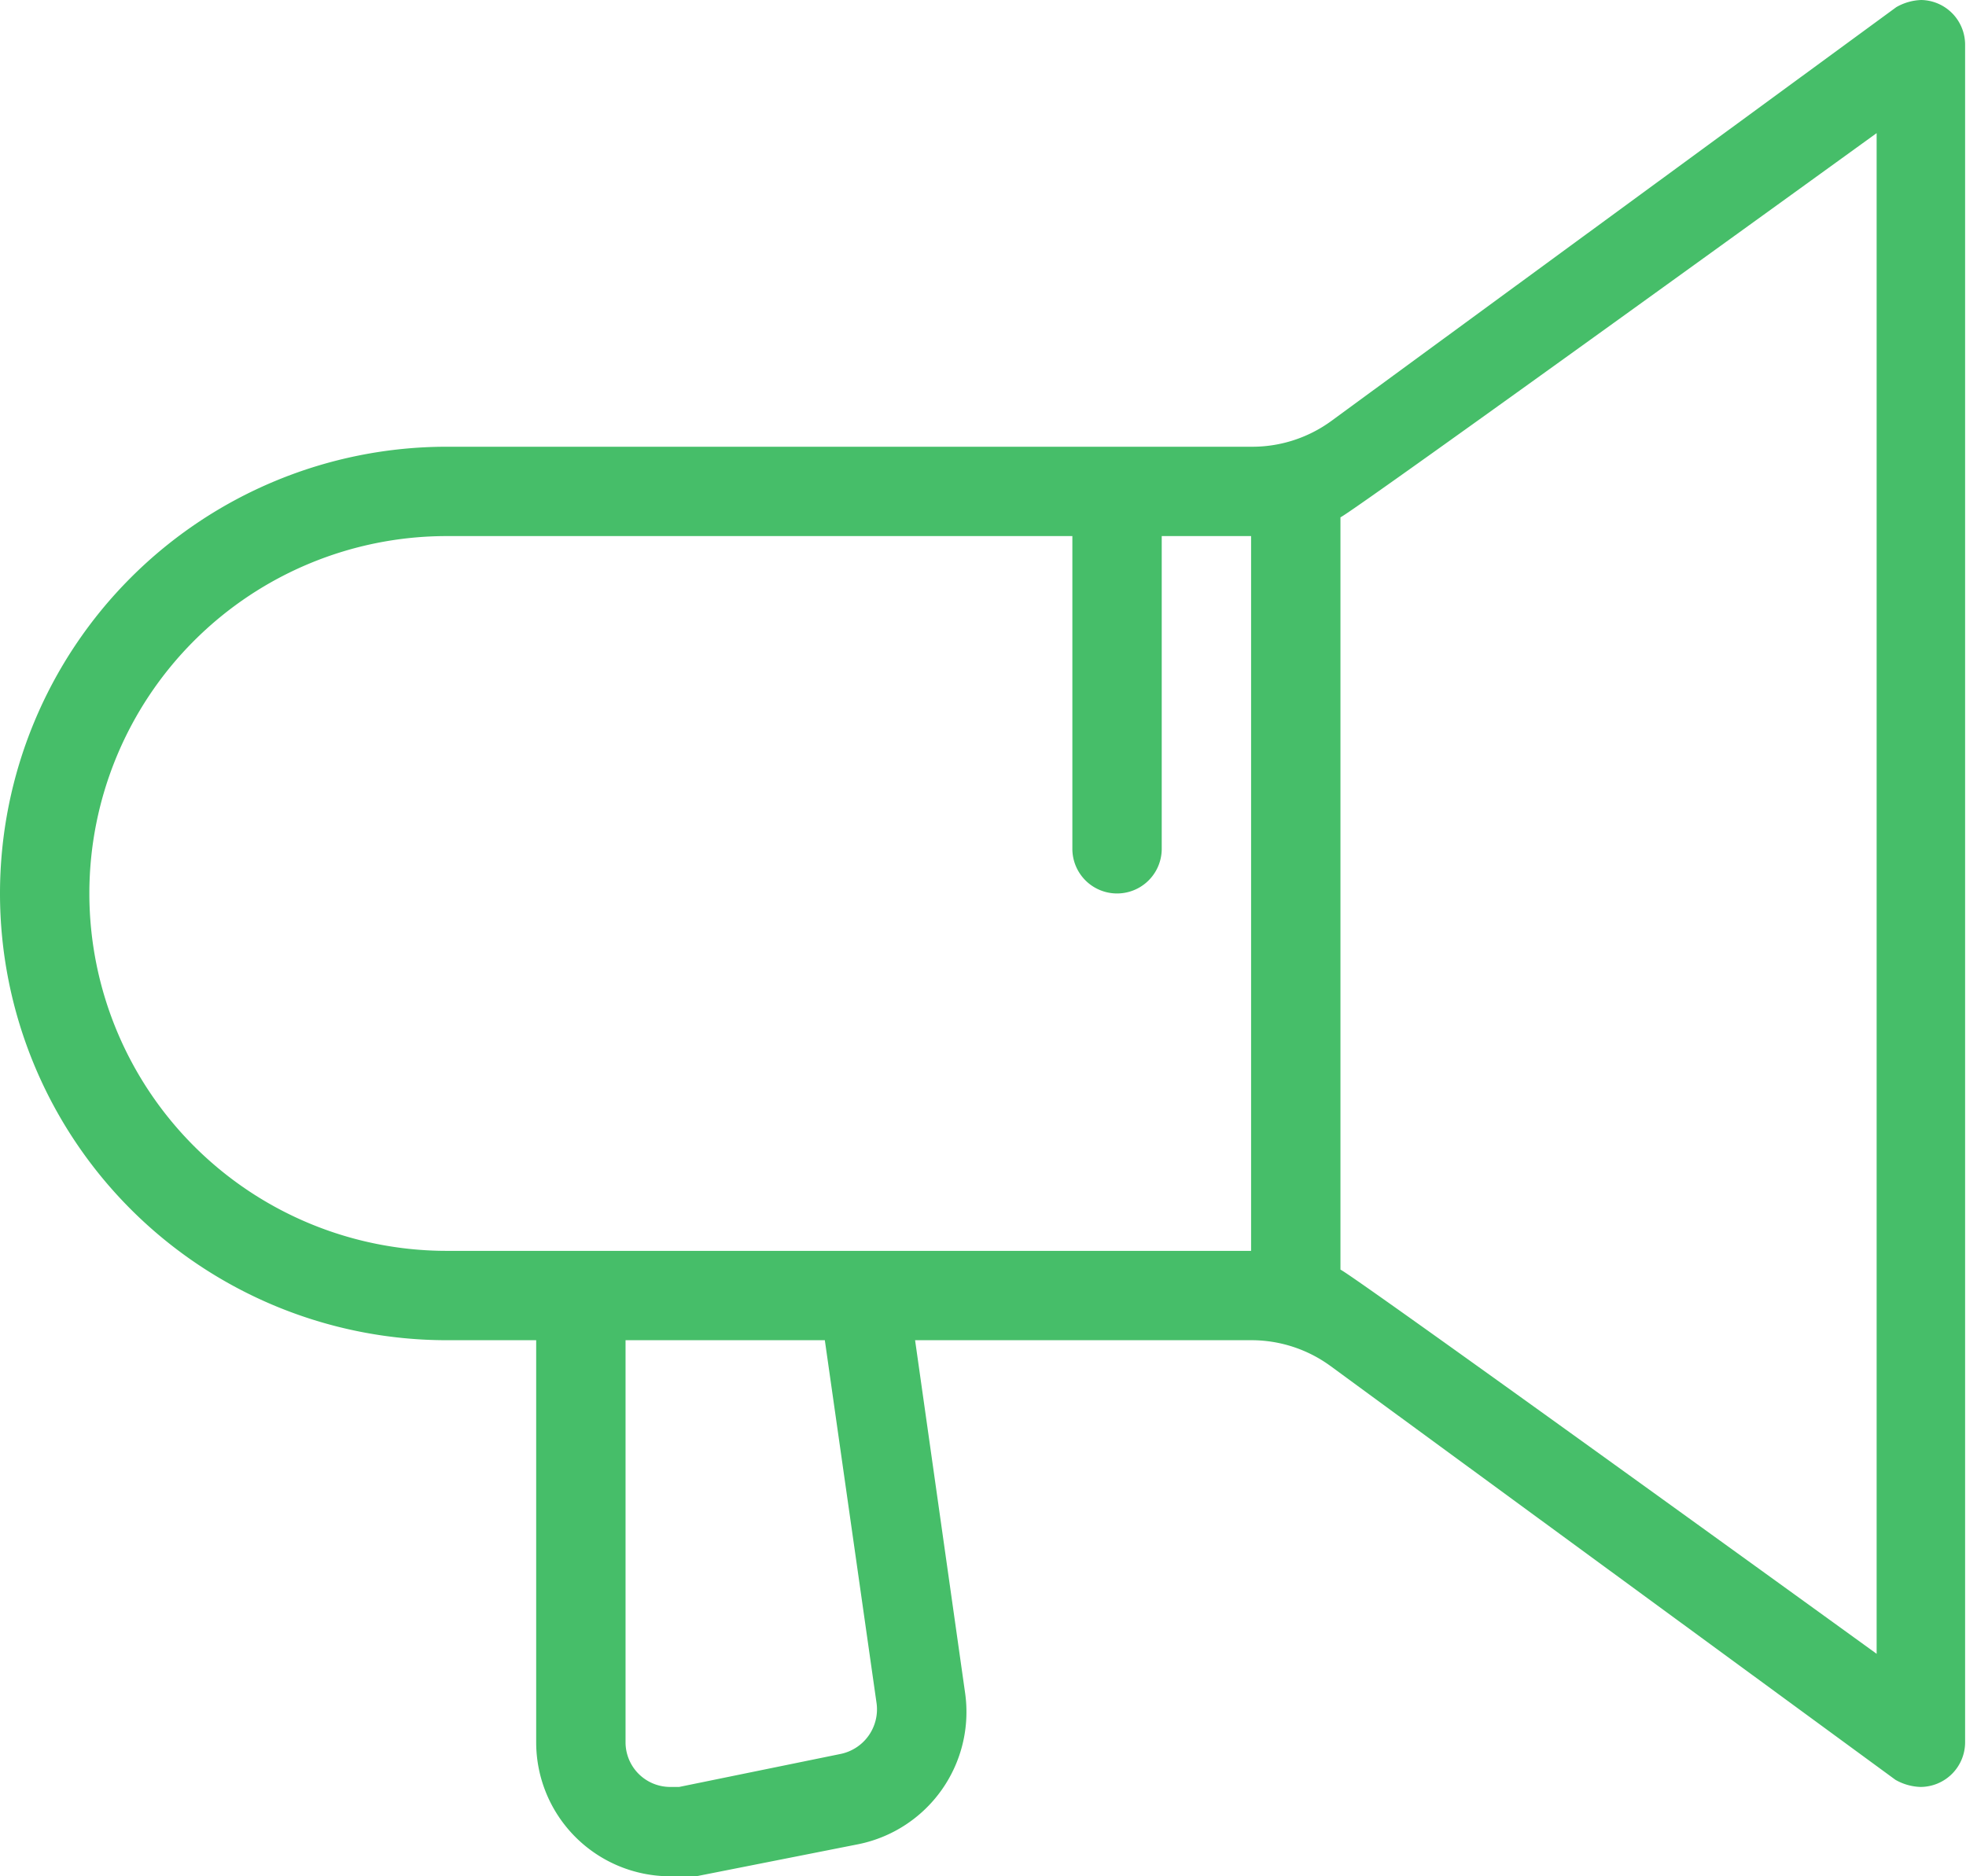
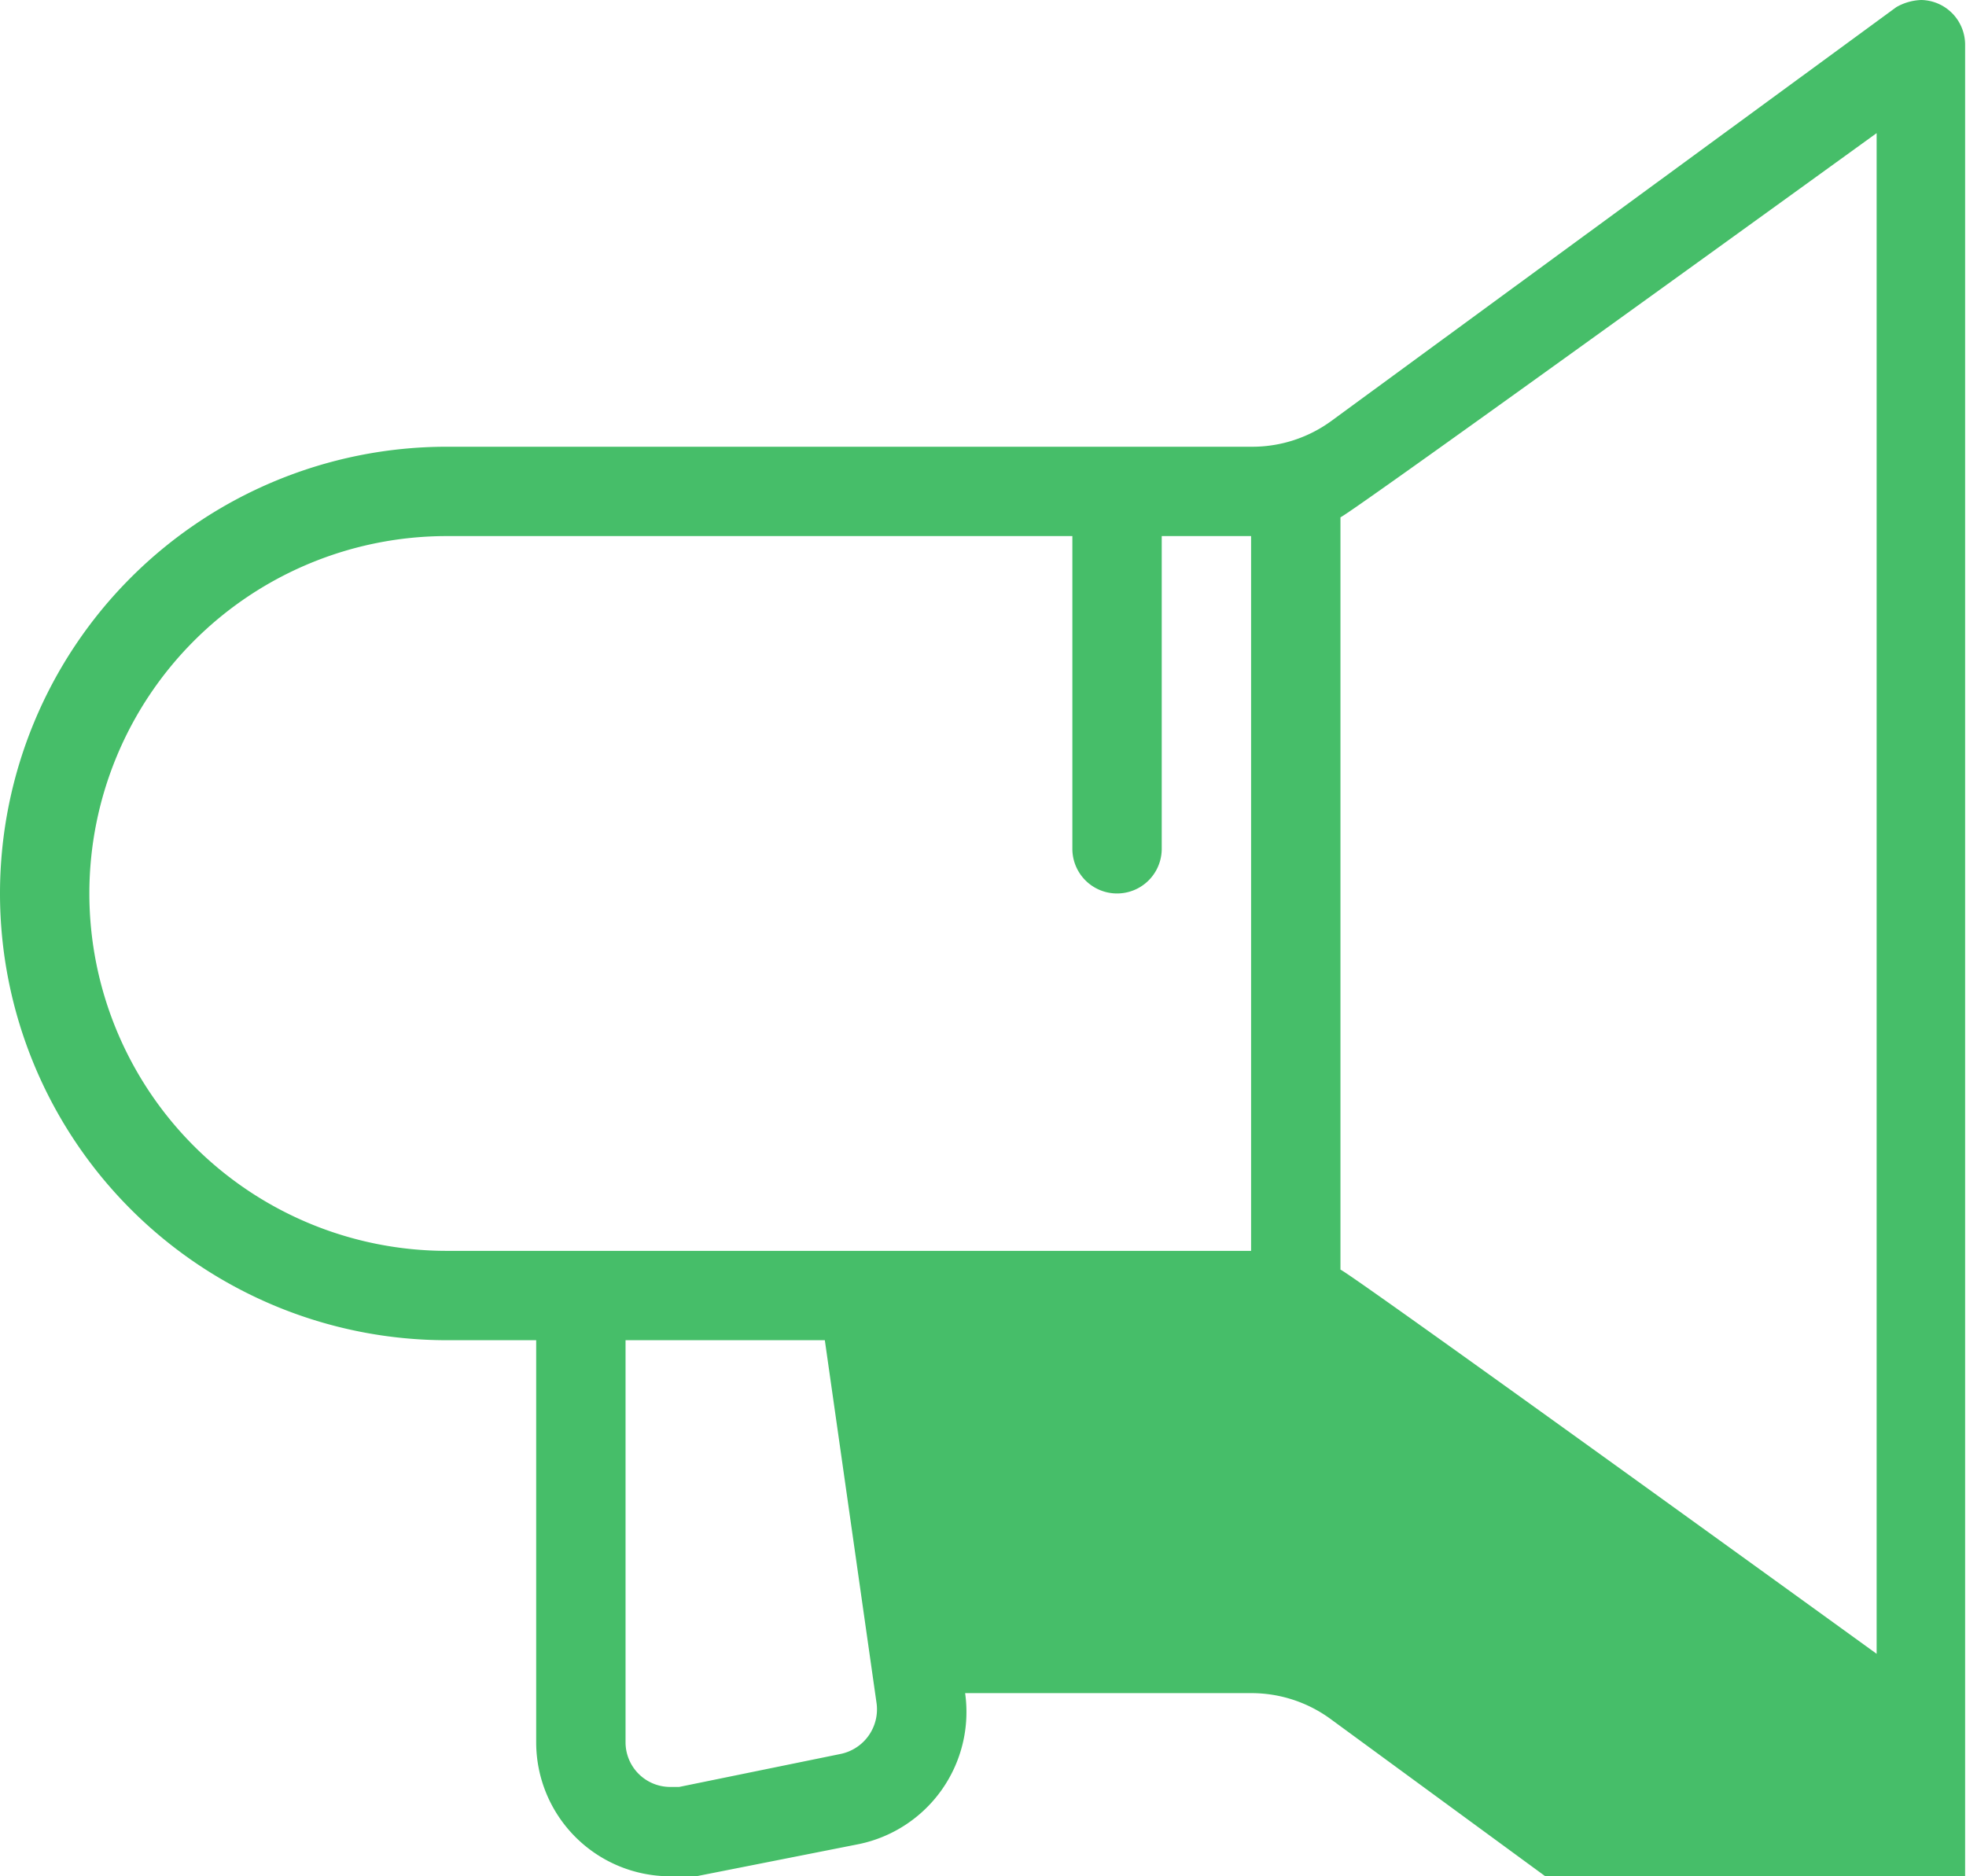
<svg xmlns="http://www.w3.org/2000/svg" viewBox="0 0 22 21">
  <defs>
    <style>.cls-1{fill:#46be69;}</style>
  </defs>
  <g id="Layer_2" data-name="Layer 2">
    <g id="Budicon_2.0.1" data-name="Budicon 2.0.1">
      <g id="Communication">
        <g id="budicon-broadcast">
-           <path class="cls-1" d="M21.5,0a.6.6,0,0,0-.28.08L14.9,4.71A1.5,1.5,0,0,1,14,5H5A5,5,0,0,0,5,15H6v4.5A1.5,1.5,0,0,0,7.5,21l.29,0,1.82-.36a1.51,1.51,0,0,0,1.19-1.69L10.24,15H14a1.5,1.5,0,0,1,.89.29l6.32,4.63a.6.6,0,0,0,.28.08.5.5,0,0,0,.5-.5V.5A.5.5,0,0,0,21.5,0ZM9.41,19.63,7.6,20H7.5a.5.5,0,0,1-.5-.5V15H9.23l.58,4.07A.51.51,0,0,1,9.41,19.63ZM14,14H5A4,4,0,0,1,5,6h7V9.5a.5.5,0,0,0,1,0V6h1Zm7,4.51s-5.83-4.22-6-4.3V5.79c.17-.08,6-4.3,6-4.3Z" />
+           <path class="cls-1" d="M21.5,0a.6.6,0,0,0-.28.08L14.9,4.71A1.5,1.5,0,0,1,14,5H5A5,5,0,0,0,5,15H6v4.5A1.5,1.5,0,0,0,7.5,21l.29,0,1.82-.36a1.51,1.51,0,0,0,1.19-1.69H14a1.5,1.5,0,0,1,.89.29l6.32,4.63a.6.6,0,0,0,.28.08.5.5,0,0,0,.5-.5V.5A.5.5,0,0,0,21.5,0ZM9.41,19.63,7.6,20H7.5a.5.5,0,0,1-.5-.5V15H9.23l.58,4.07A.51.51,0,0,1,9.41,19.63ZM14,14H5A4,4,0,0,1,5,6h7V9.5a.5.5,0,0,0,1,0V6h1Zm7,4.51s-5.83-4.22-6-4.3V5.79c.17-.08,6-4.3,6-4.3Z" />
        </g>
      </g>
    </g>
  </g>
</svg>